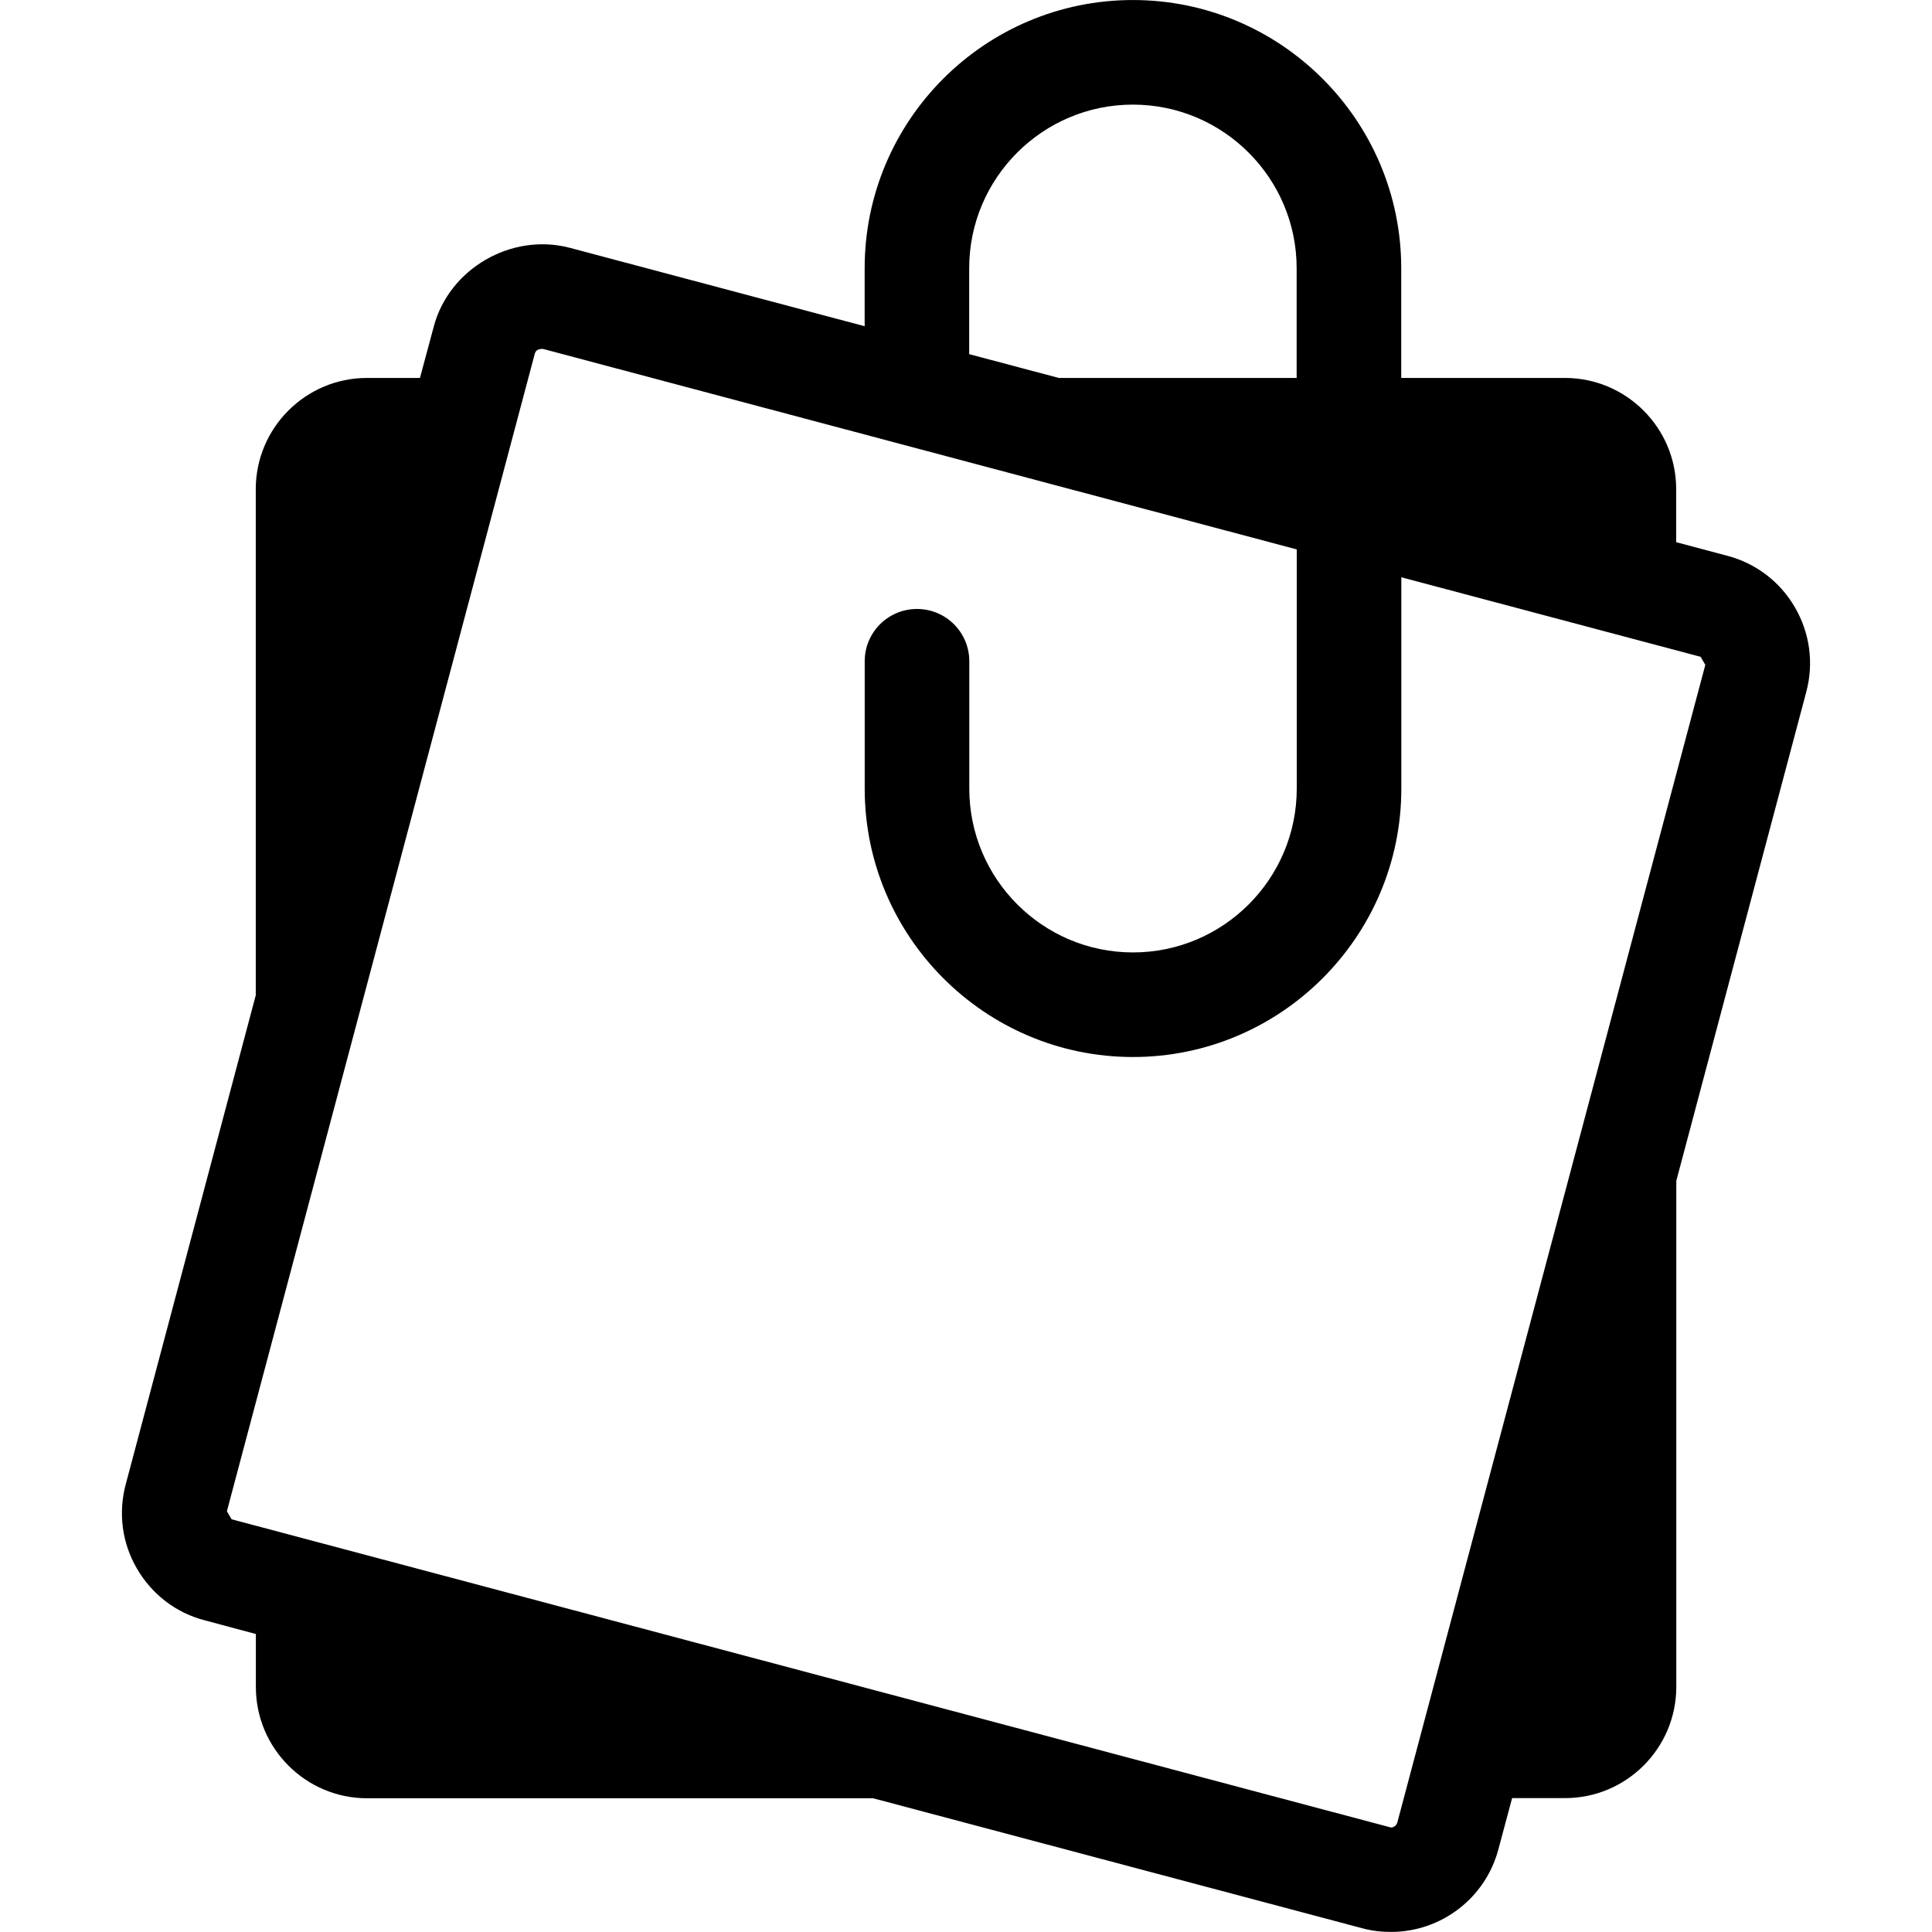
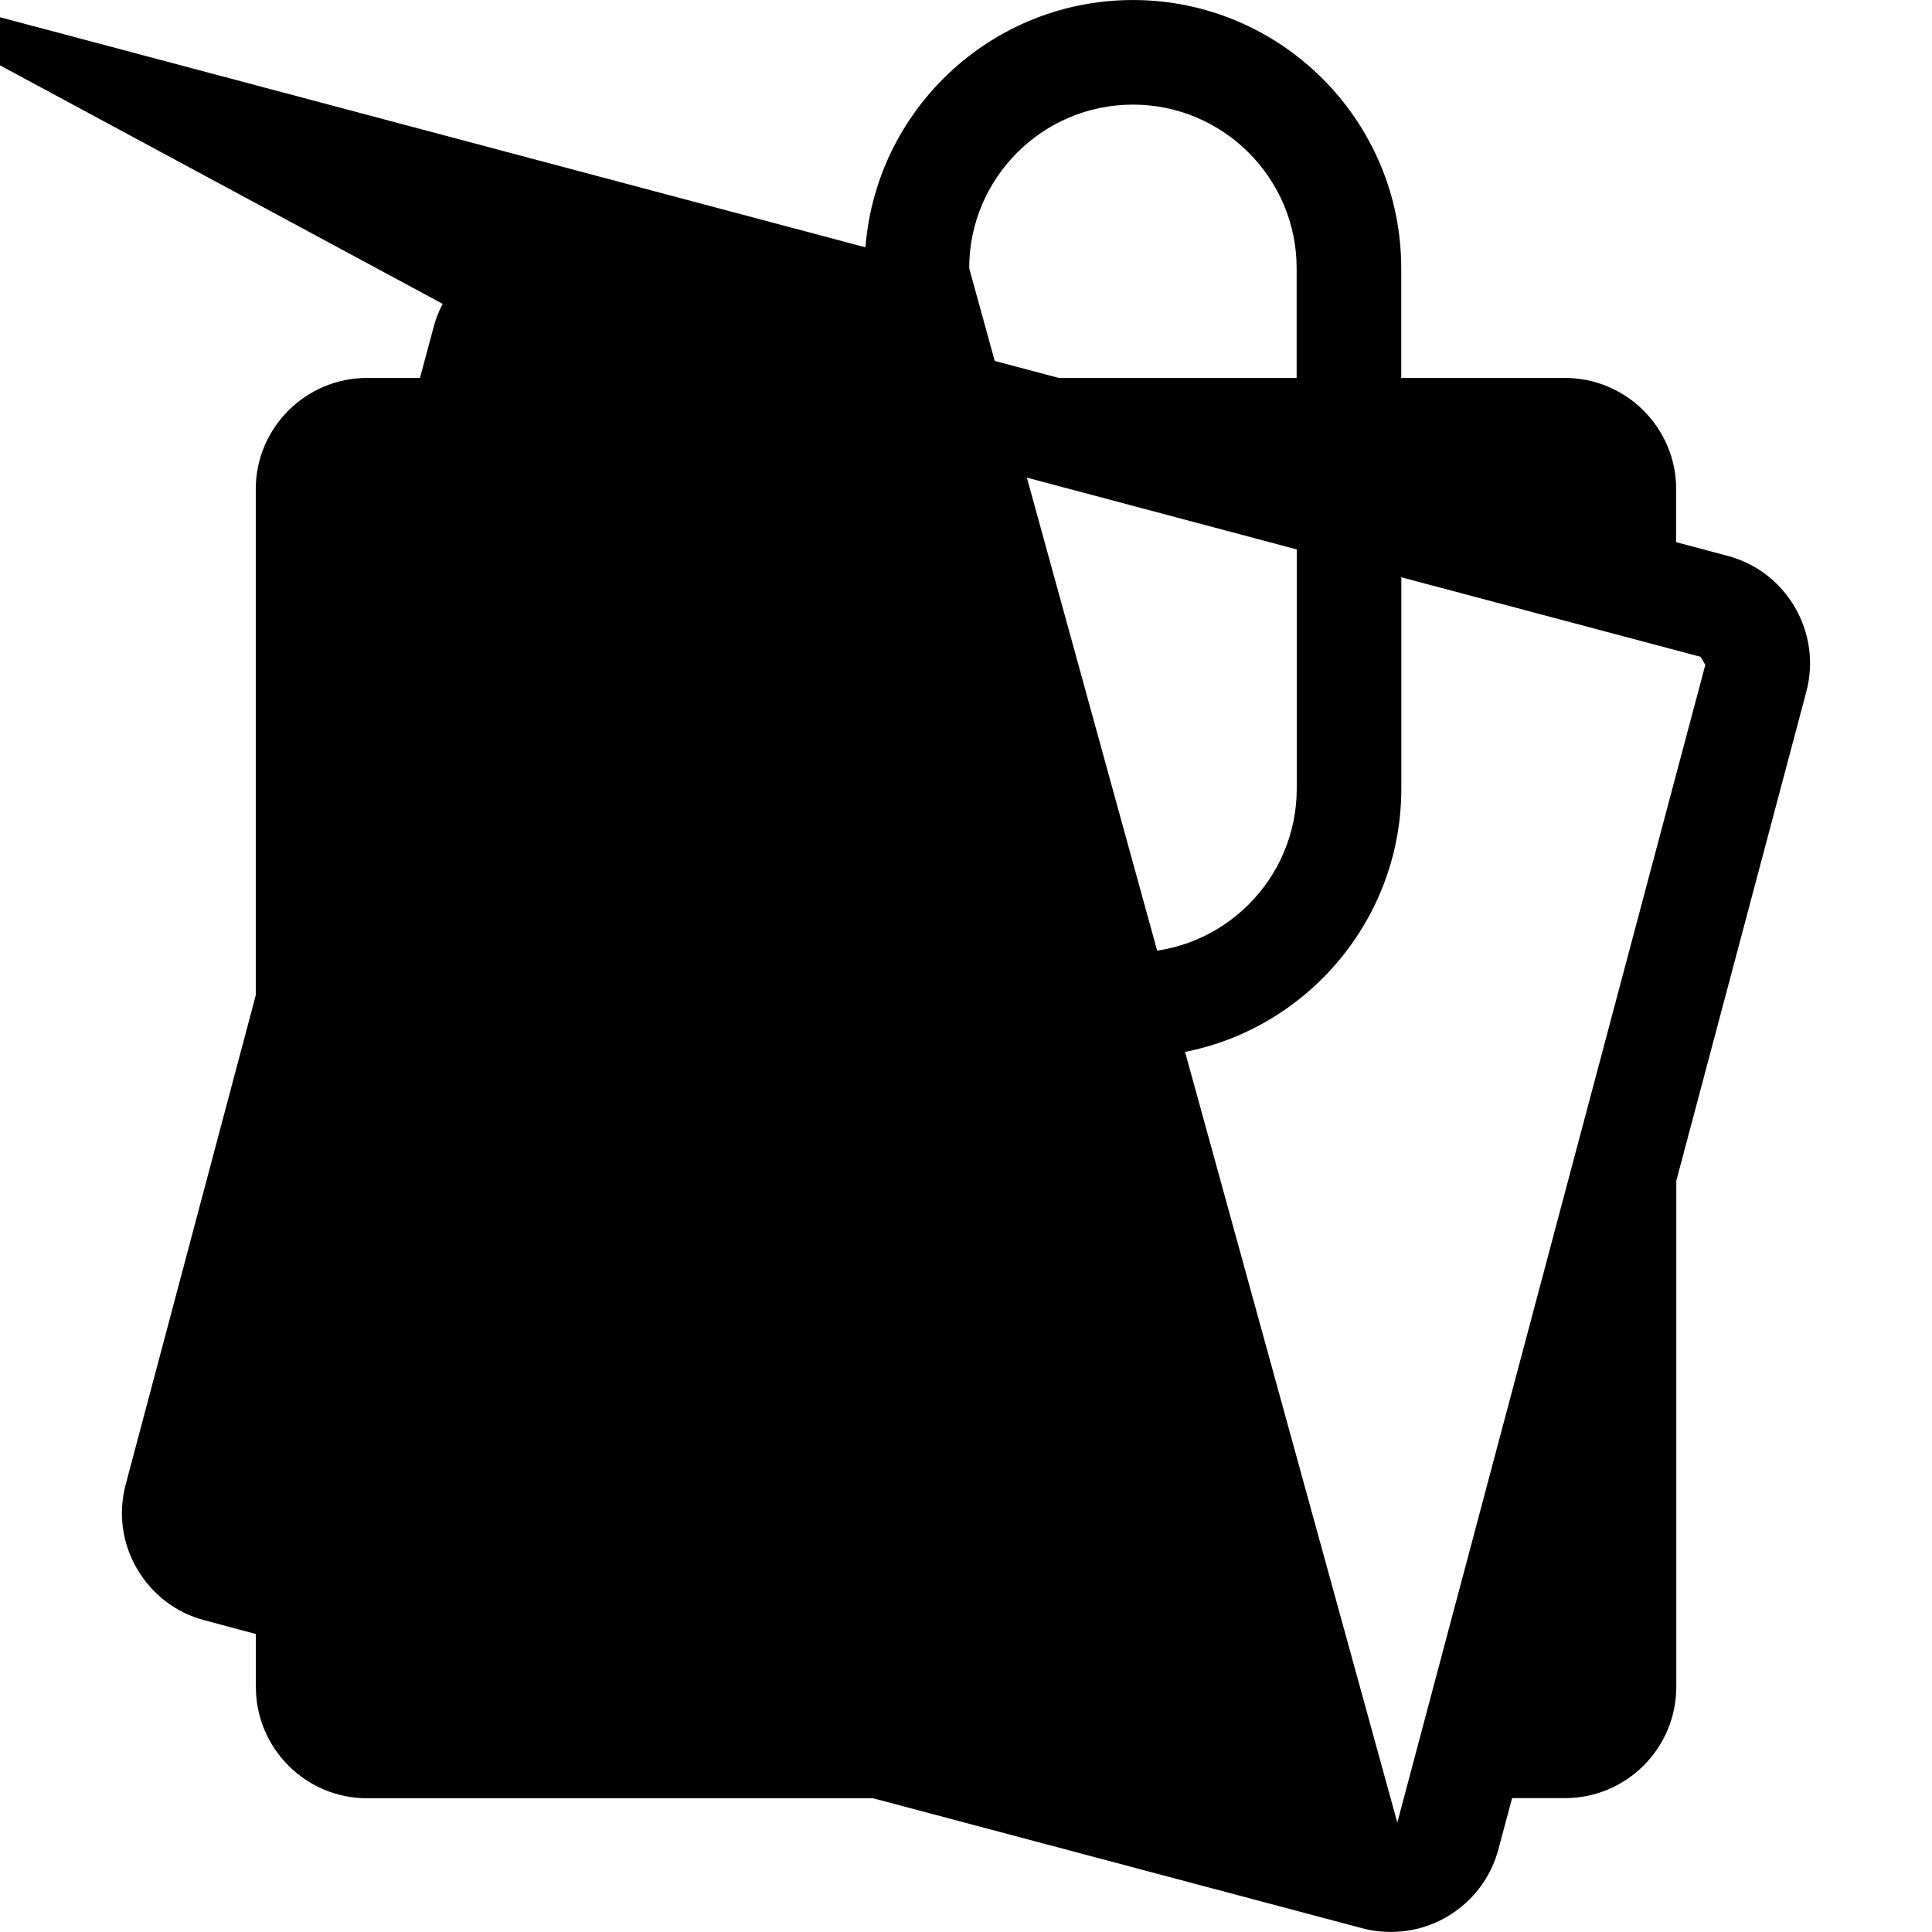
<svg xmlns="http://www.w3.org/2000/svg" fill="#000000" version="1.1" id="Capa_1" width="800px" height="800px" viewBox="0 0 36.946 36.945" xml:space="preserve">
  <g>
-     <path d="M34.326,11.616c-0.285-0.492-0.744-0.842-1.293-0.988l-0.979-0.26V9.354c0-1.172-0.954-2.127-2.127-2.127h-3.131V5.129   C26.796,2.301,24.493,0,21.665,0c-2.831,0-5.13,2.301-5.13,5.129v1.109l-5.64-1.5c-1.118-0.293-2.31,0.403-2.601,1.51L8.031,7.227   H7.017c-1.172,0-2.126,0.955-2.126,2.127v9.678l-2.487,9.354c-0.146,0.549-0.07,1.123,0.215,1.611   c0.287,0.492,0.746,0.846,1.295,0.988l0.979,0.262v1.014c0,1.172,0.954,2.127,2.126,2.127h9.677l9.355,2.486   c0.179,0.049,0.361,0.07,0.548,0.07c0.961,0,1.807-0.646,2.055-1.58l0.262-0.979h1.013c1.173,0,2.127-0.955,2.127-2.127v-9.677   l2.487-9.355C34.687,12.68,34.611,12.108,34.326,11.616z M18.534,5.129c0-1.725,1.405-3.129,3.13-3.129   c1.727,0,3.132,1.404,3.132,3.129v2.098h-4.548l-1.714-0.455V5.129z M26.721,34.852c-0.02,0.064-0.076,0.095-0.122,0.095   l-22.17-5.894l-0.09-0.154L10.228,6.76c0.016-0.059,0.066-0.088,0.139-0.088c0.006,0,0.012,0,0.017,0l14.414,3.834v4.574   c0,1.727-1.404,3.133-3.132,3.133c-1.727,0-3.13-1.406-3.13-3.133v-2.435c0-0.553-0.447-1-1-1s-1,0.447-1,1v2.435   c0,2.83,2.301,5.133,5.13,5.133c2.828,0,5.132-2.303,5.132-5.133v-4.041l5.724,1.521l0.089,0.154L26.721,34.852z" />
+     <path d="M34.326,11.616c-0.285-0.492-0.744-0.842-1.293-0.988l-0.979-0.26V9.354c0-1.172-0.954-2.127-2.127-2.127h-3.131V5.129   C26.796,2.301,24.493,0,21.665,0c-2.831,0-5.13,2.301-5.13,5.129v1.109l-5.64-1.5c-1.118-0.293-2.31,0.403-2.601,1.51L8.031,7.227   H7.017c-1.172,0-2.126,0.955-2.126,2.127v9.678l-2.487,9.354c-0.146,0.549-0.07,1.123,0.215,1.611   c0.287,0.492,0.746,0.846,1.295,0.988l0.979,0.262v1.014c0,1.172,0.954,2.127,2.126,2.127h9.677l9.355,2.486   c0.179,0.049,0.361,0.07,0.548,0.07c0.961,0,1.807-0.646,2.055-1.58l0.262-0.979h1.013c1.173,0,2.127-0.955,2.127-2.127v-9.677   l2.487-9.355C34.687,12.68,34.611,12.108,34.326,11.616z M18.534,5.129c0-1.725,1.405-3.129,3.13-3.129   c1.727,0,3.132,1.404,3.132,3.129v2.098h-4.548l-1.714-0.455V5.129z c-0.02,0.064-0.076,0.095-0.122,0.095   l-22.17-5.894l-0.09-0.154L10.228,6.76c0.016-0.059,0.066-0.088,0.139-0.088c0.006,0,0.012,0,0.017,0l14.414,3.834v4.574   c0,1.727-1.404,3.133-3.132,3.133c-1.727,0-3.13-1.406-3.13-3.133v-2.435c0-0.553-0.447-1-1-1s-1,0.447-1,1v2.435   c0,2.83,2.301,5.133,5.13,5.133c2.828,0,5.132-2.303,5.132-5.133v-4.041l5.724,1.521l0.089,0.154L26.721,34.852z" />
  </g>
</svg>